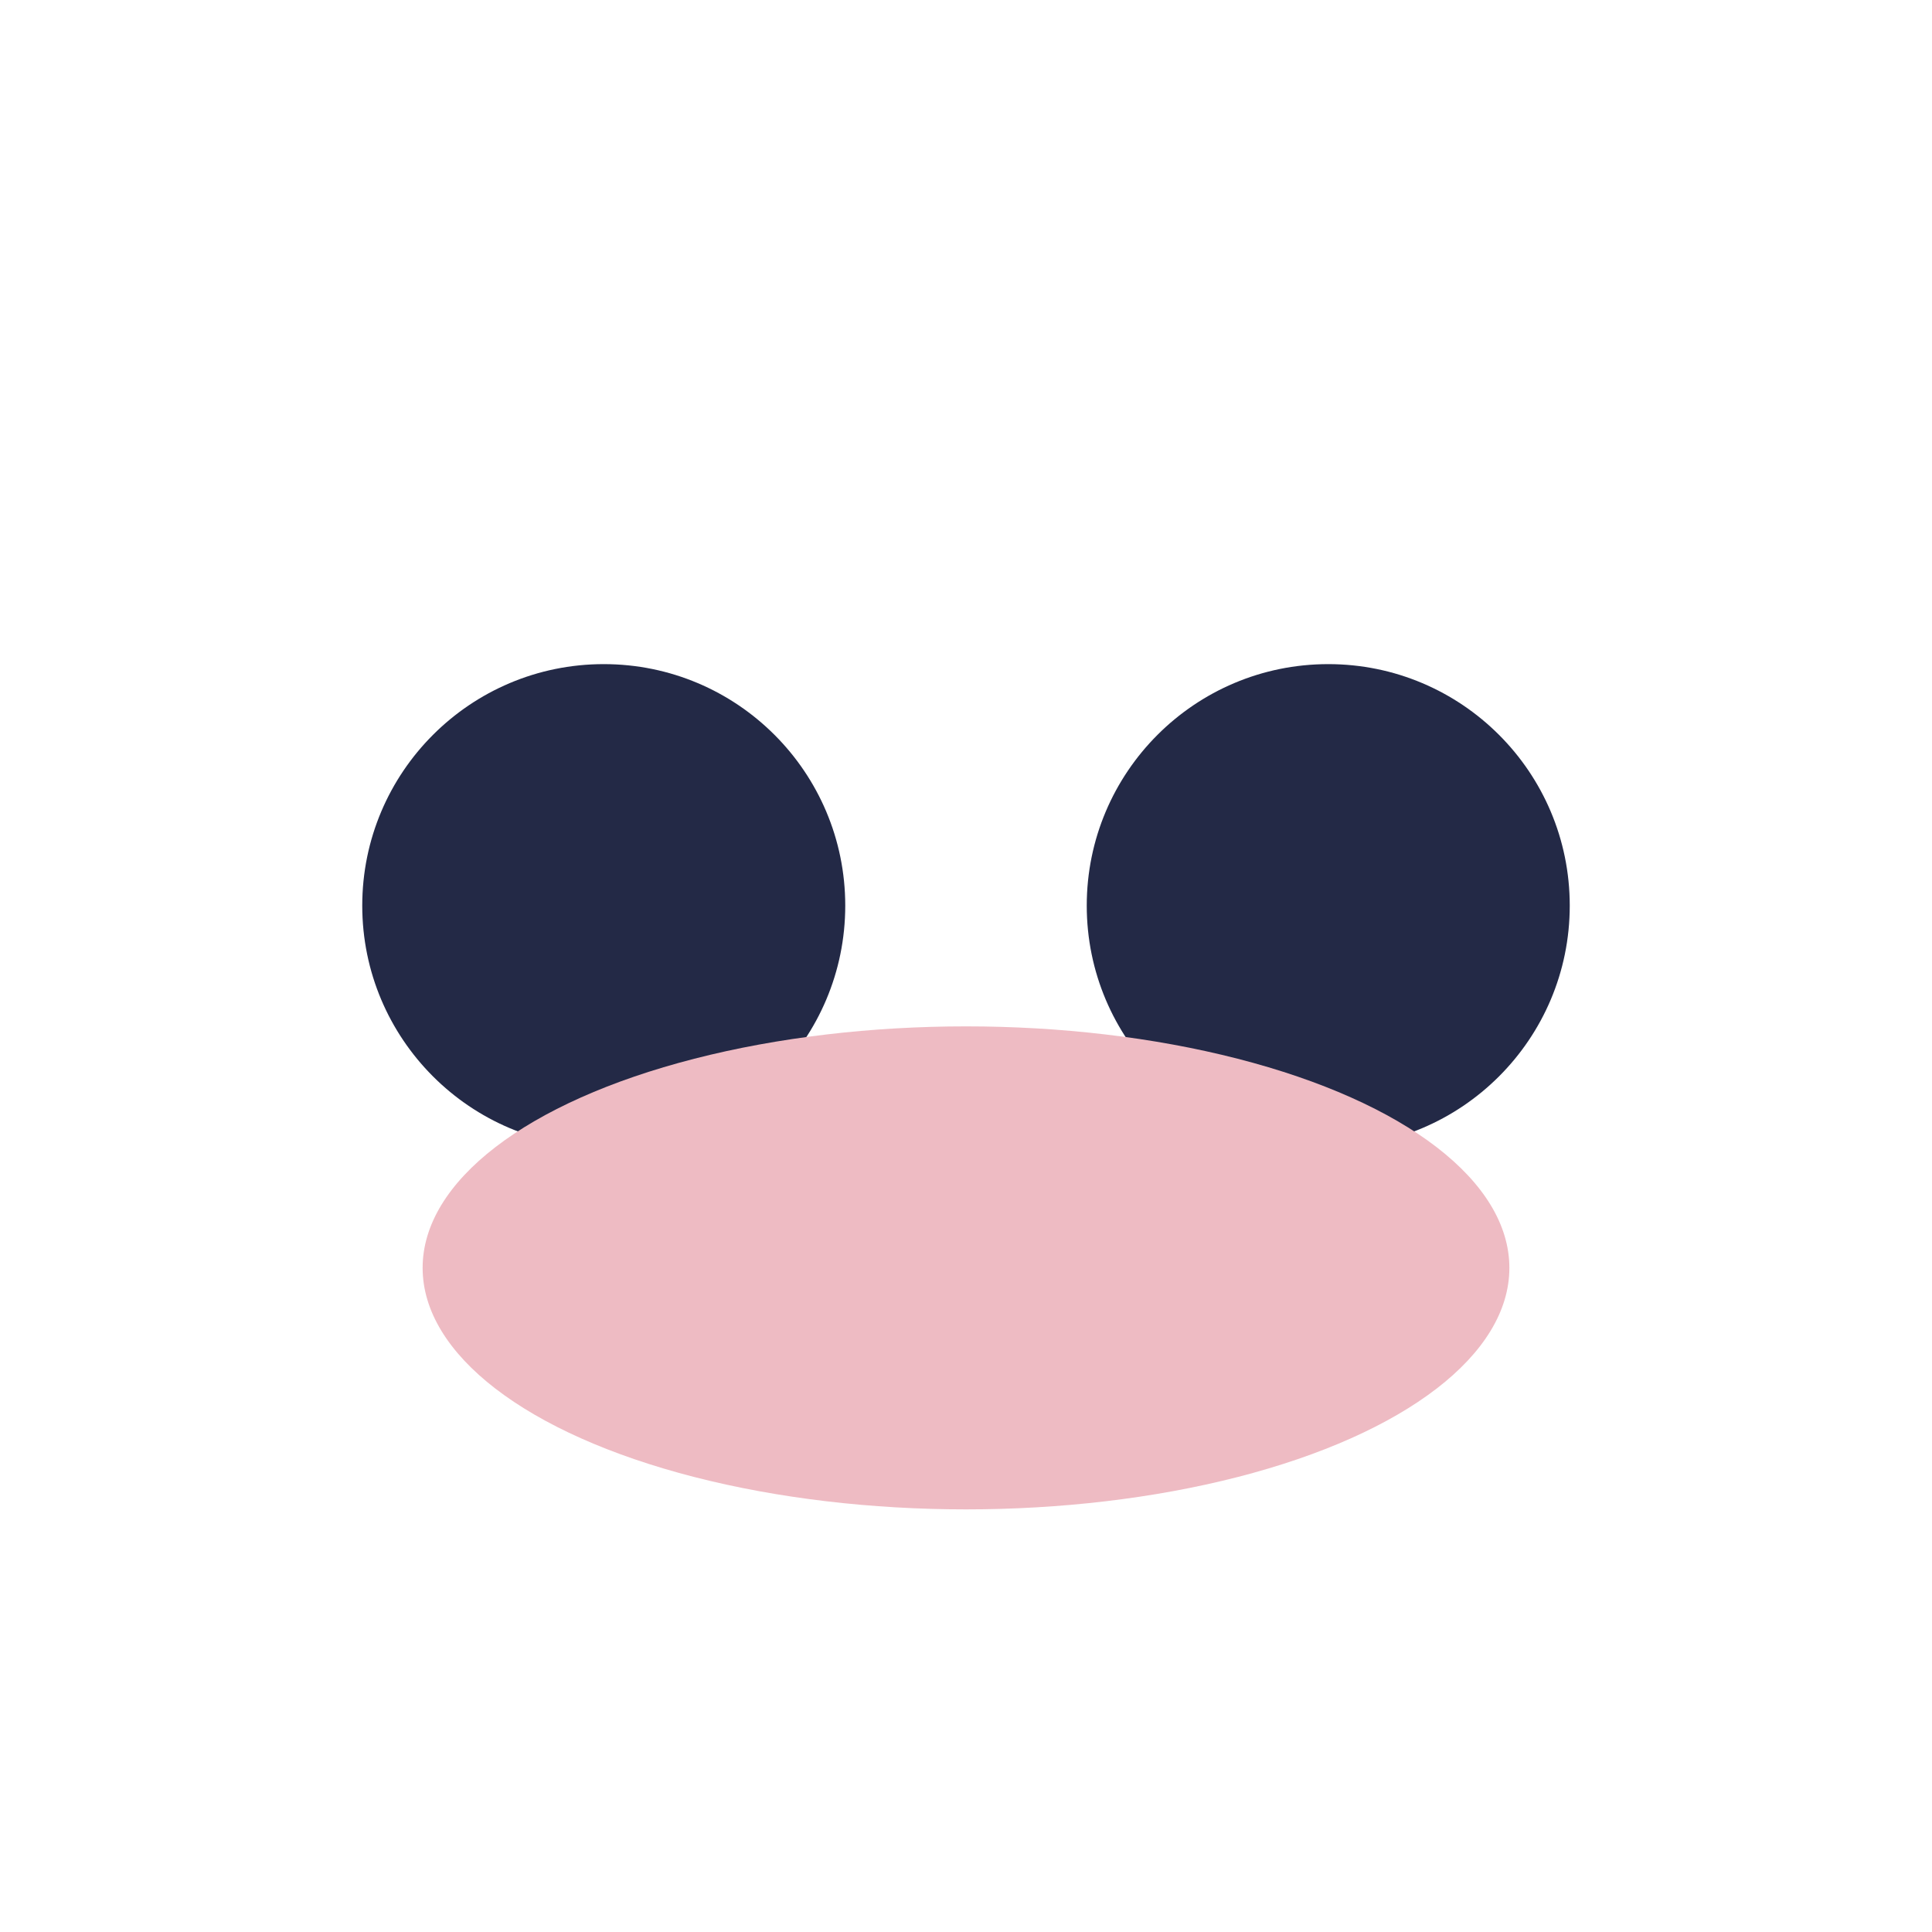
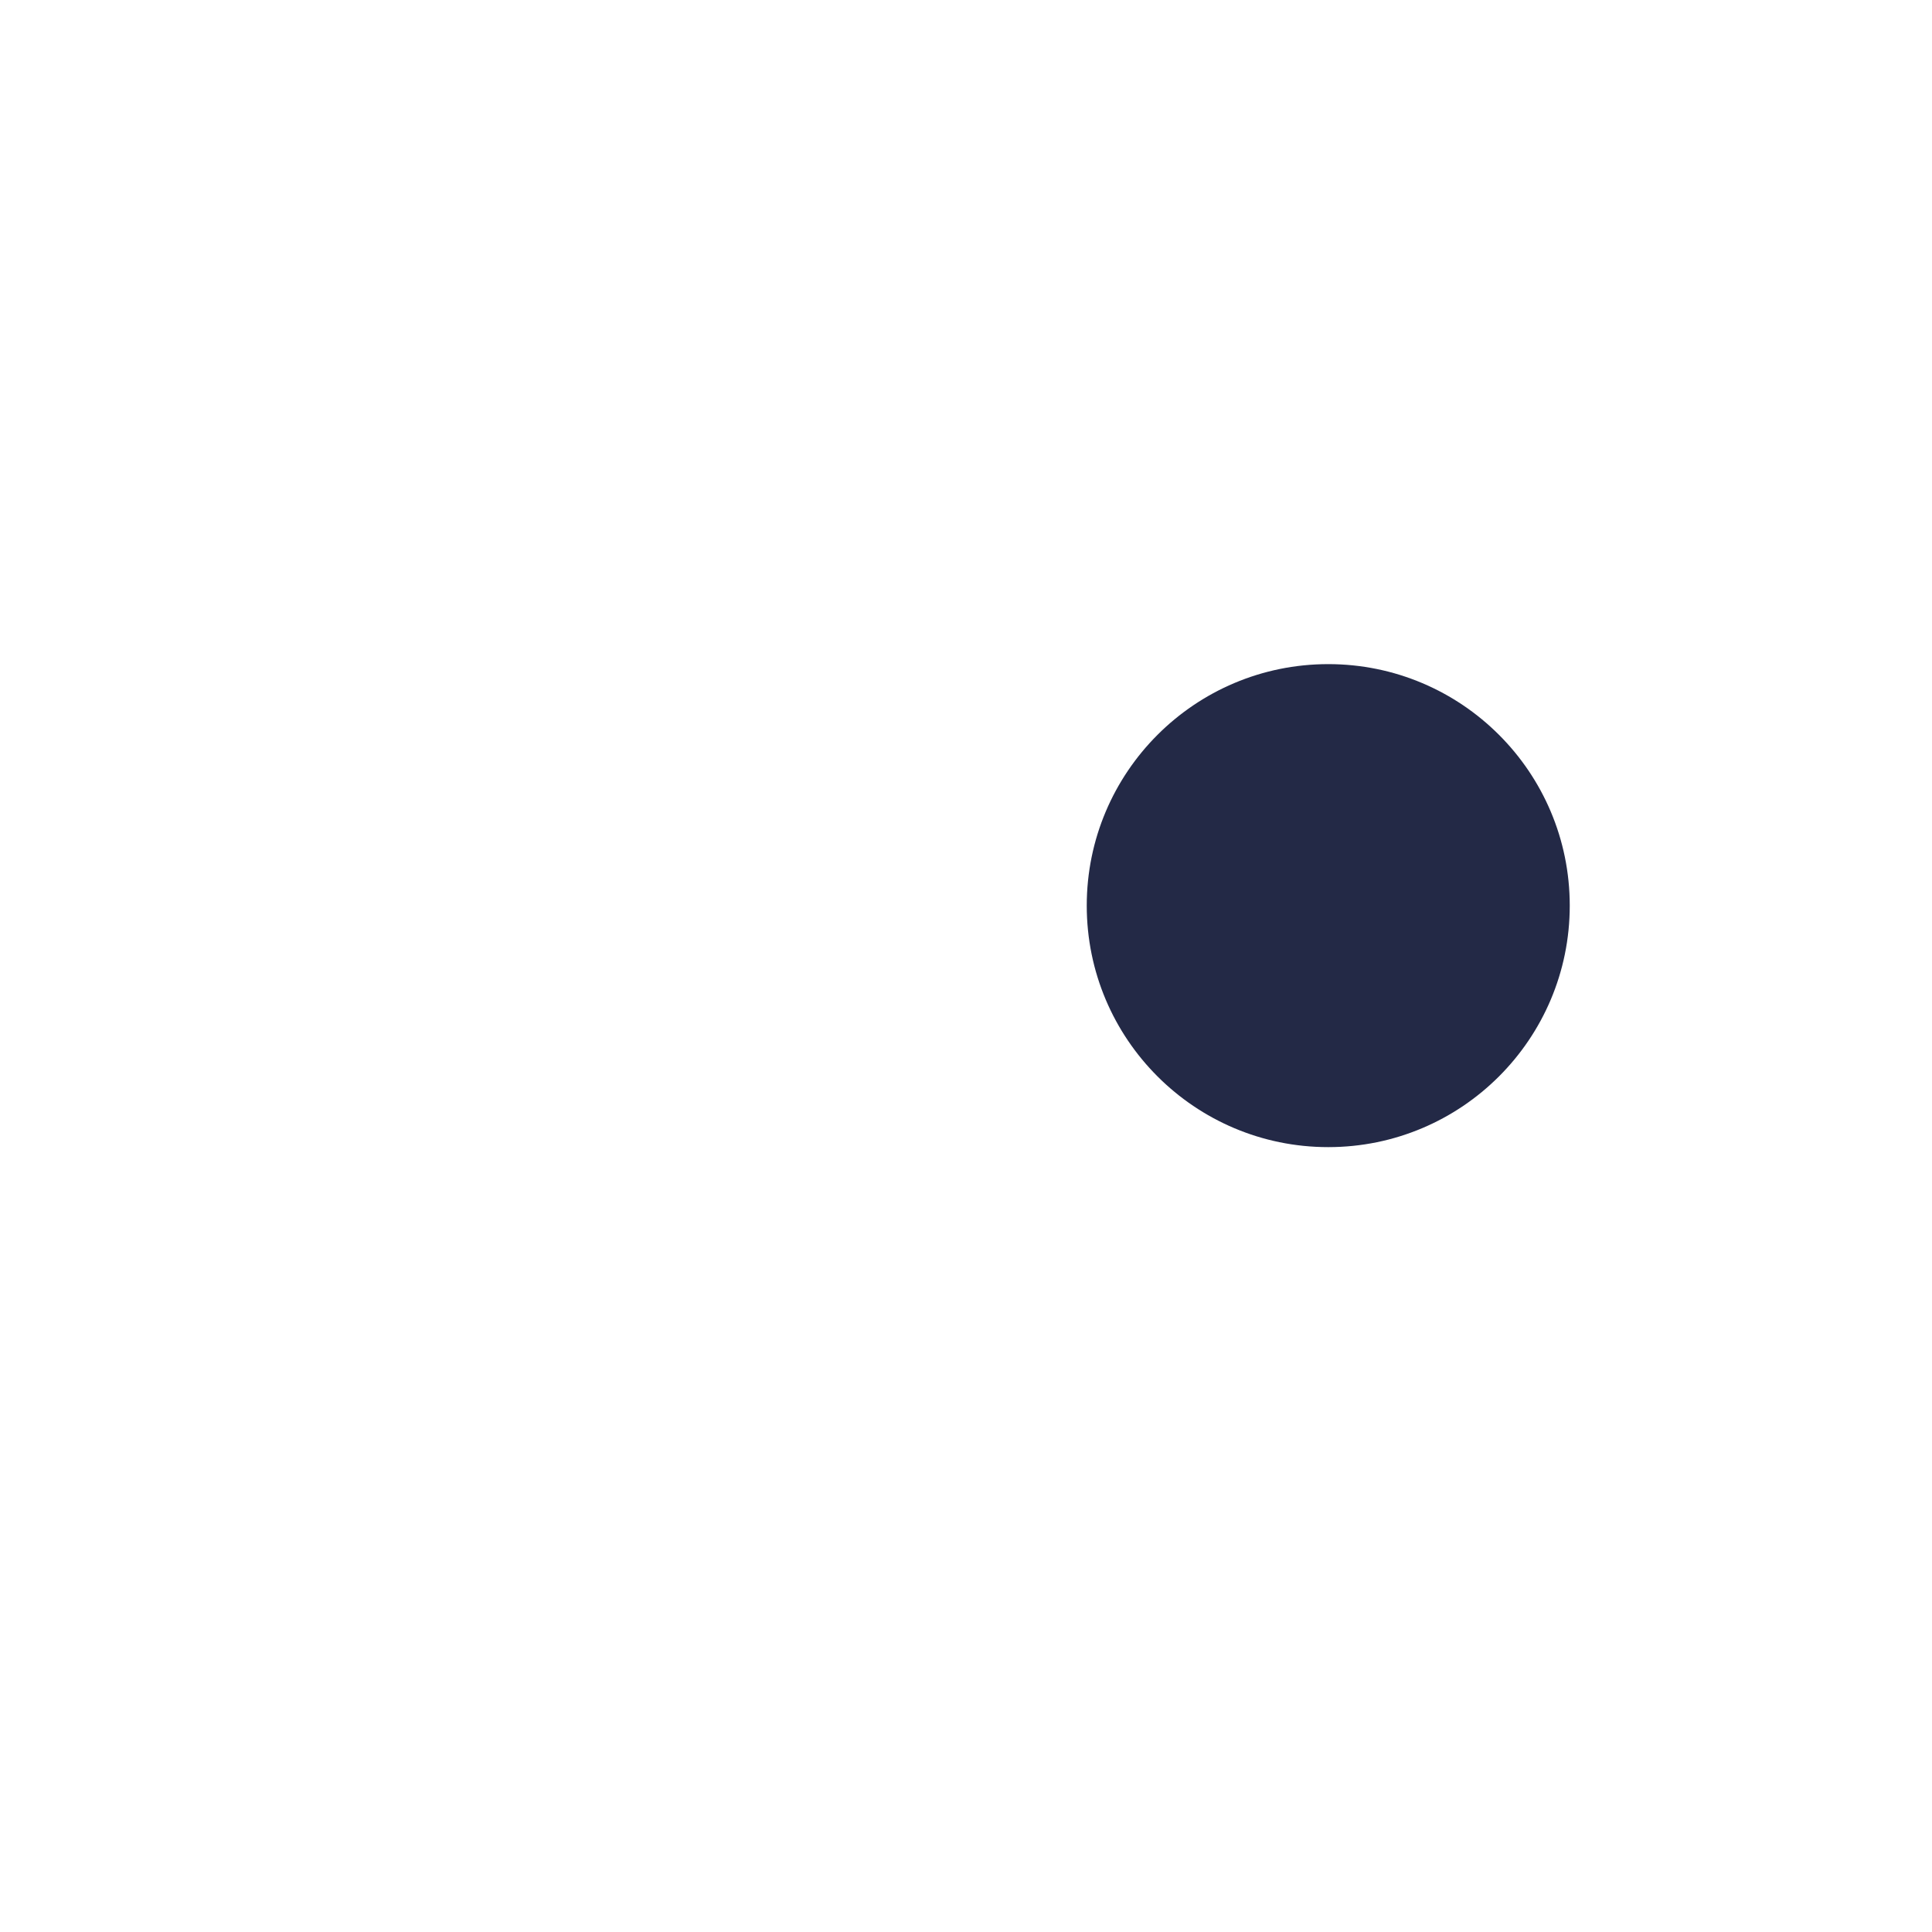
<svg xmlns="http://www.w3.org/2000/svg" width="32" height="32" viewBox="0 0 32 32">
-   <circle cx="10" cy="15" r="4" fill="#232946" />
  <circle cx="22" cy="15" r="4" fill="#232946" />
-   <ellipse cx="16" cy="21" rx="9" ry="4" fill="#eebbc3" />
</svg>